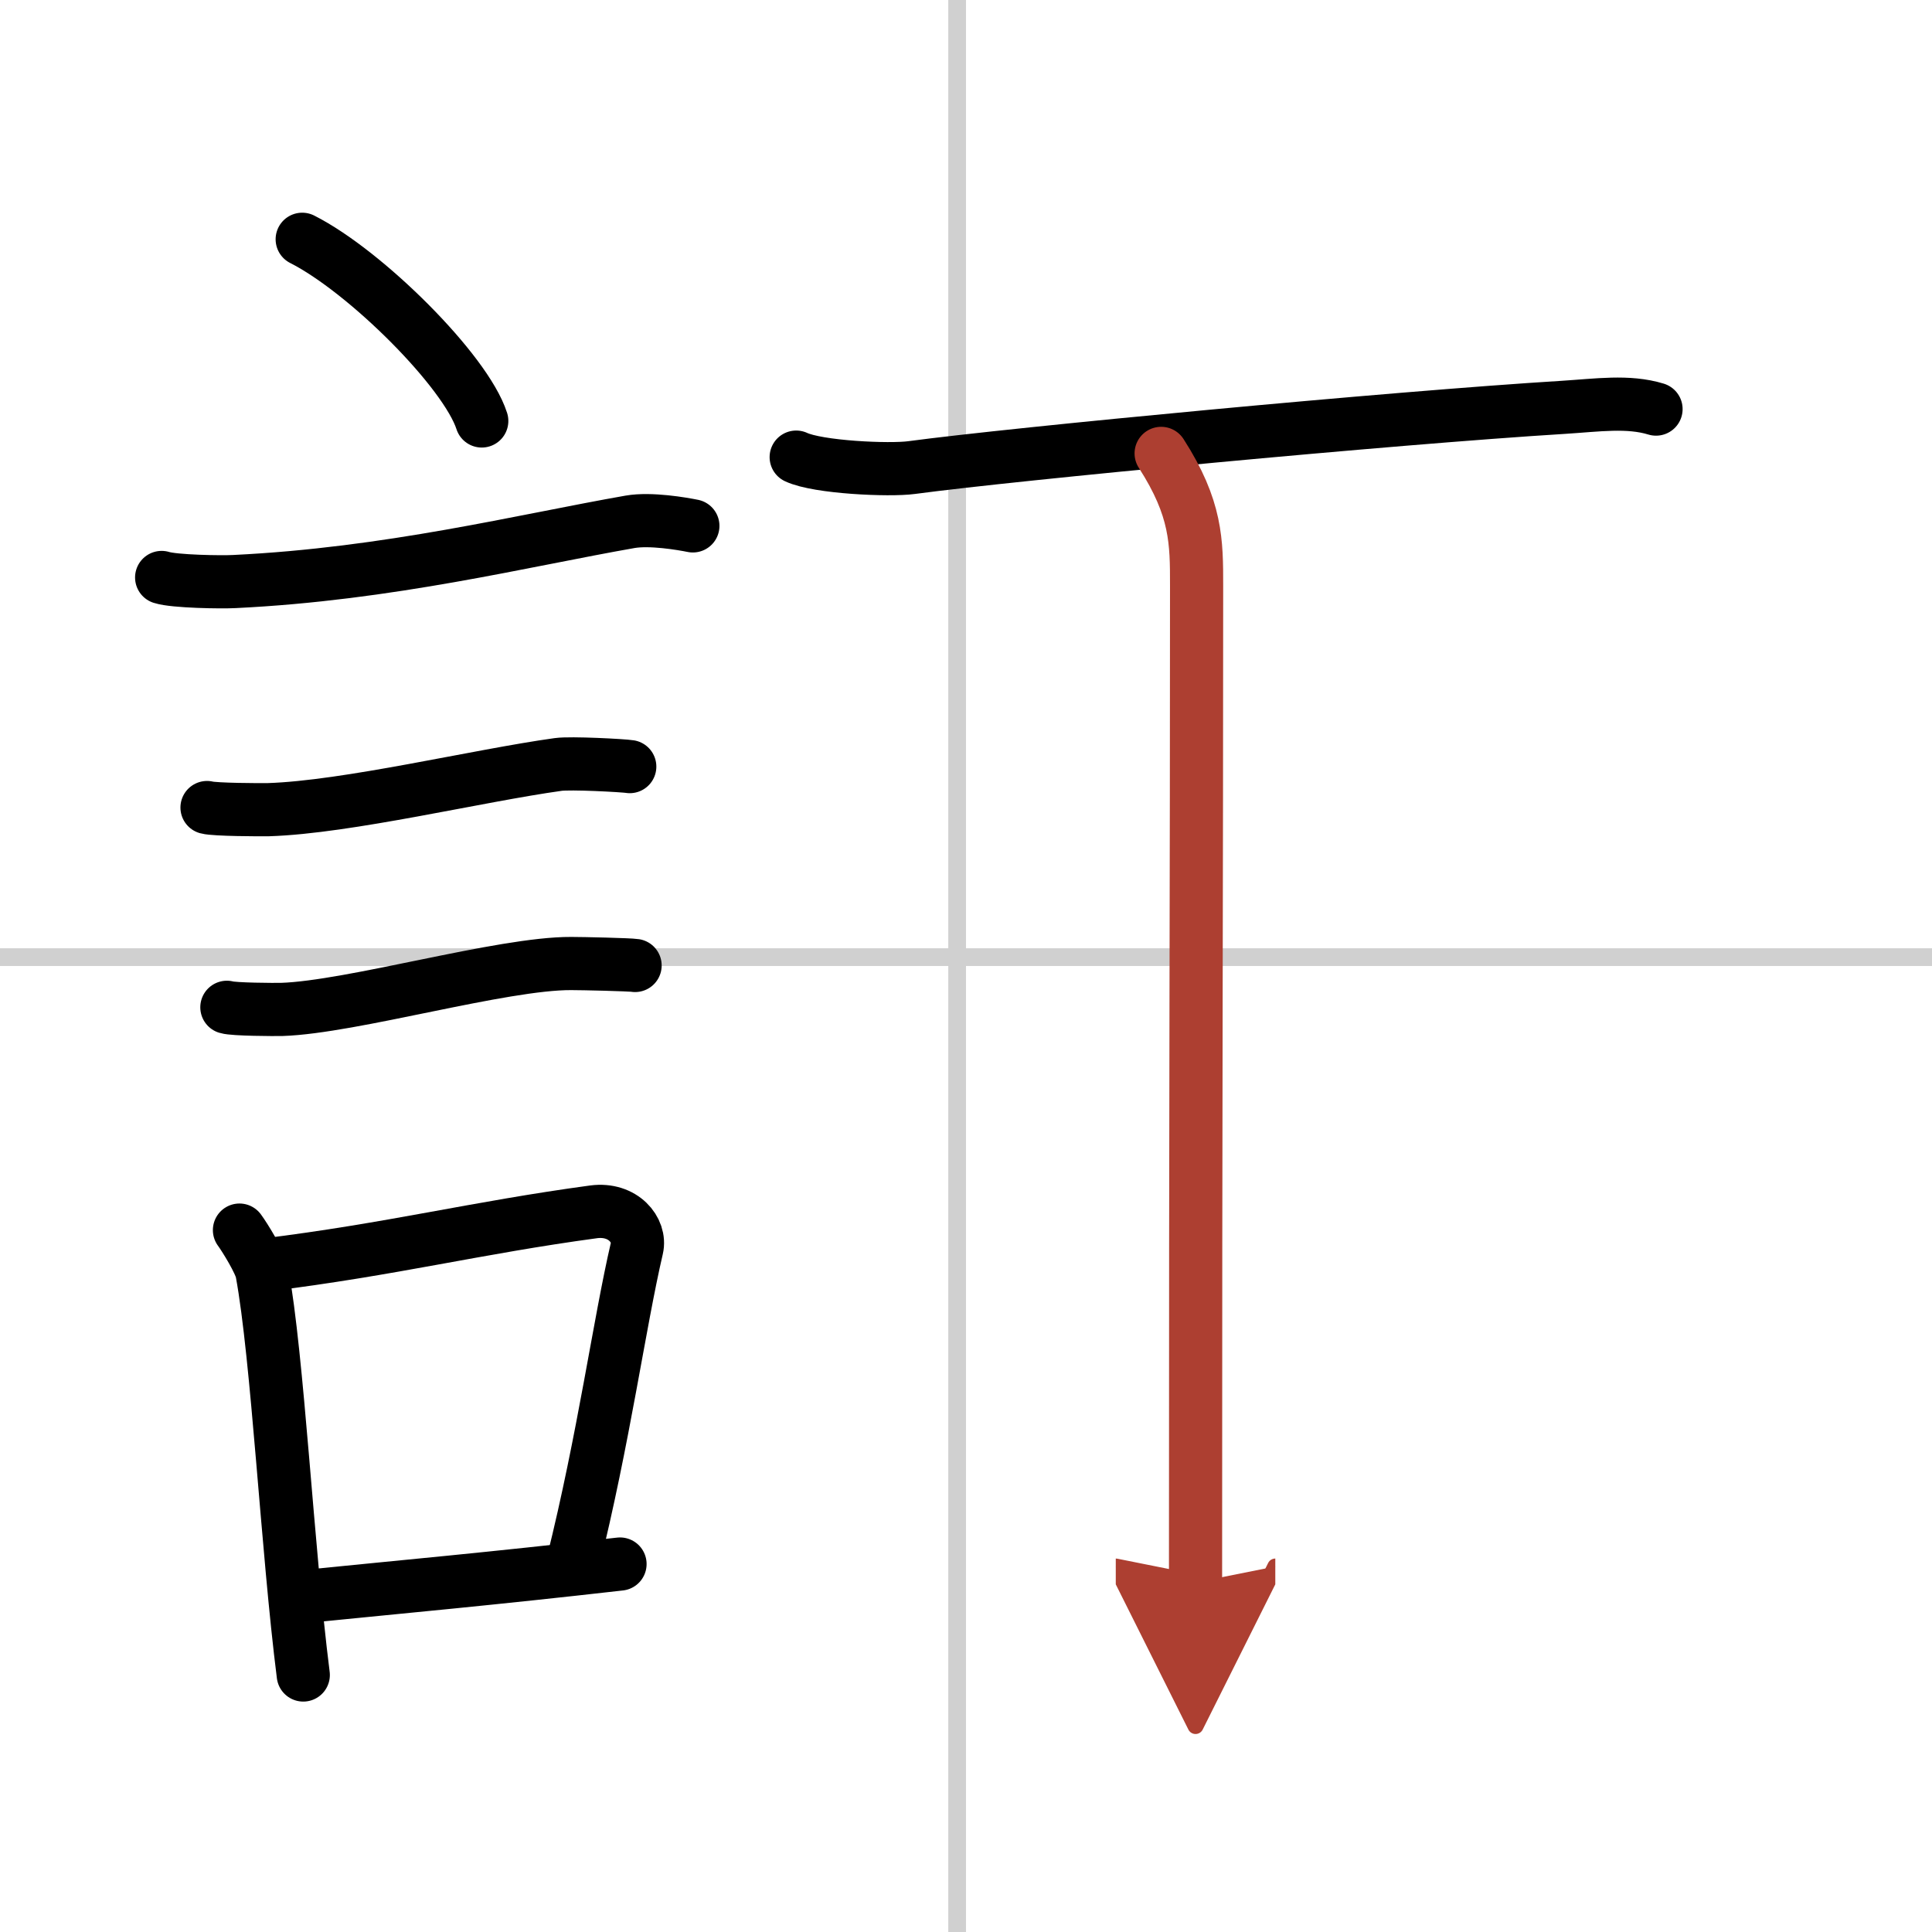
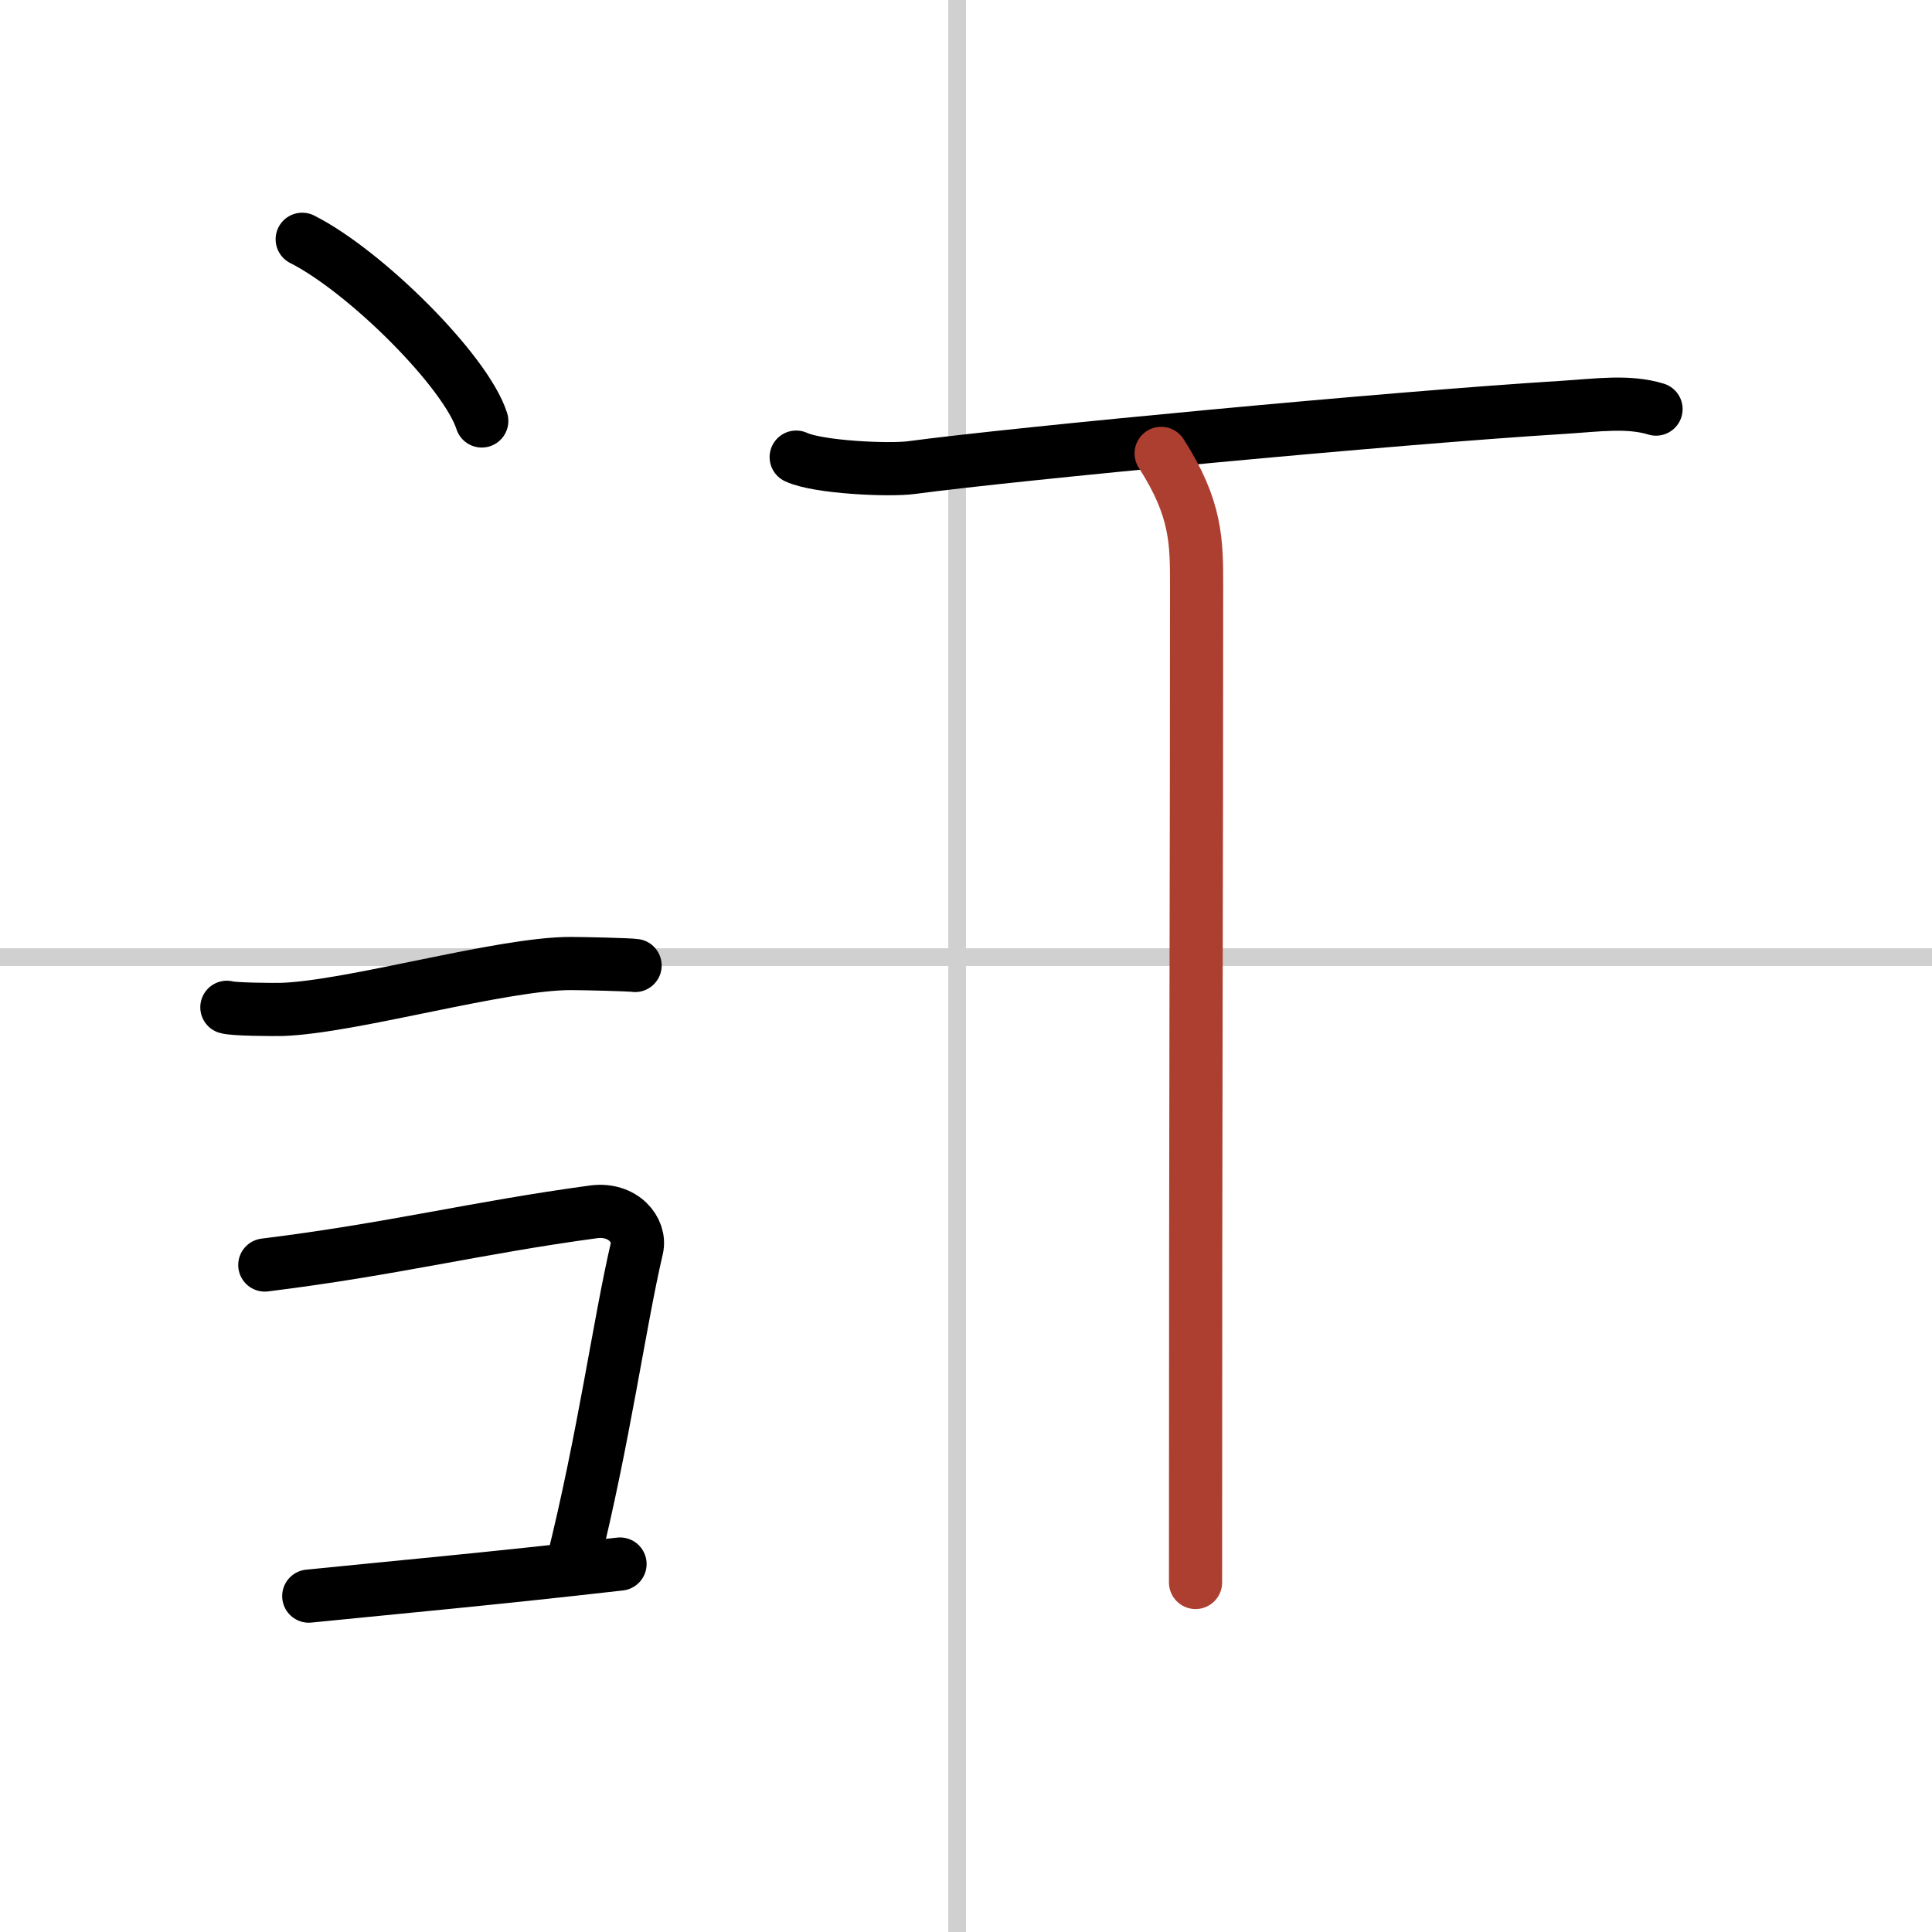
<svg xmlns="http://www.w3.org/2000/svg" width="400" height="400" viewBox="0 0 109 109">
  <defs>
    <marker id="a" markerWidth="4" orient="auto" refX="1" refY="5" viewBox="0 0 10 10">
-       <polyline points="0 0 10 5 0 10 1 5" fill="#ad3f31" stroke="#ad3f31" />
-     </marker>
+       </marker>
  </defs>
  <g fill="none" stroke="#000" stroke-linecap="round" stroke-linejoin="round" stroke-width="3">
    <rect width="100%" height="100%" fill="#fff" stroke="#fff" />
    <line x1="54" x2="54" y2="109" stroke="#d0d0d0" stroke-width="1" />
    <line x2="109" y1="54" y2="54" stroke="#d0d0d0" stroke-width="1" />
    <path d="m17.05 13.5c3.58 1.81 9.23 7.44 10.13 10.25" />
-     <path d="m9.12 32.58c0.71 0.23 3.4 0.27 4.1 0.23 8.73-0.42 16.28-2.31 22.33-3.37 1.16-0.2 2.95 0.11 3.54 0.23" />
-     <path d="m11.68 45.56c0.43 0.12 3.04 0.13 3.47 0.12 4.44-0.14 11.86-1.93 16.34-2.55 0.7-0.1 3.68 0.06 4.04 0.12" />
    <path d="m12.8 56.83c0.38 0.12 2.71 0.13 3.1 0.12 3.97-0.13 12.43-2.61 16.33-2.59 0.63 0 3.29 0.06 3.6 0.11" />
-     <path d="m13.51 69.4c0.31 0.42 1.17 1.82 1.27 2.37 0.89 4.82 1.43 15.65 2.33 22.73" />
    <path d="m14.94 71.37c7.2-0.89 11.9-2.1 18.55-3 1.67-0.22 2.68 1.04 2.44 2.06-0.99 4.25-1.86 10.72-3.62 17.78" />
    <path d="m17.42 90.05c5.37-0.54 10.18-0.97 17.56-1.81" />
    <path d="m44.92 25.79c1.23 0.58 5.26 0.76 6.51 0.59 5.81-0.78 27.04-2.8 36.79-3.4 1.9-0.12 3.64-0.38 5.21 0.1" />
    <path d="m65.51 25.58c2 3.11 2 4.98 2 7.47 0 17.42-0.06 26.37-0.06 56.23" marker-end="url(#a)" stroke="#ad3f31" />
  </g>
</svg>